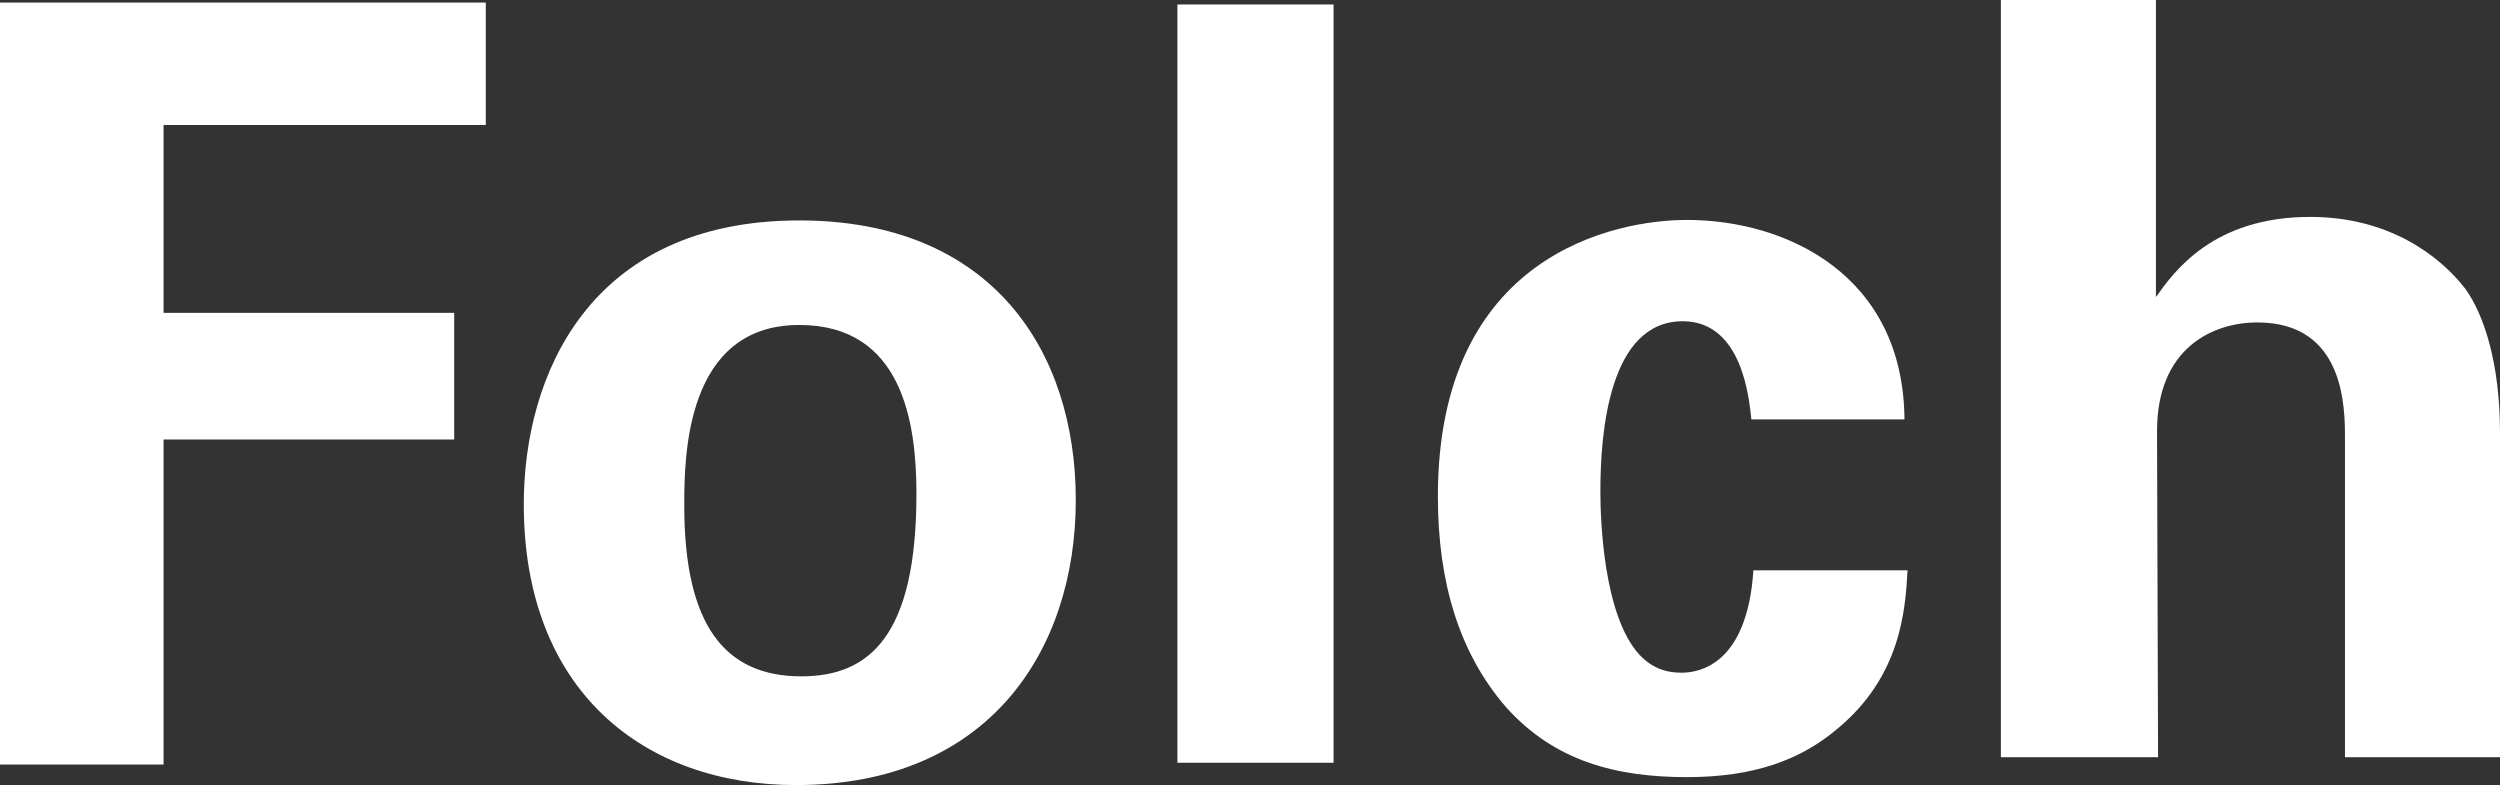
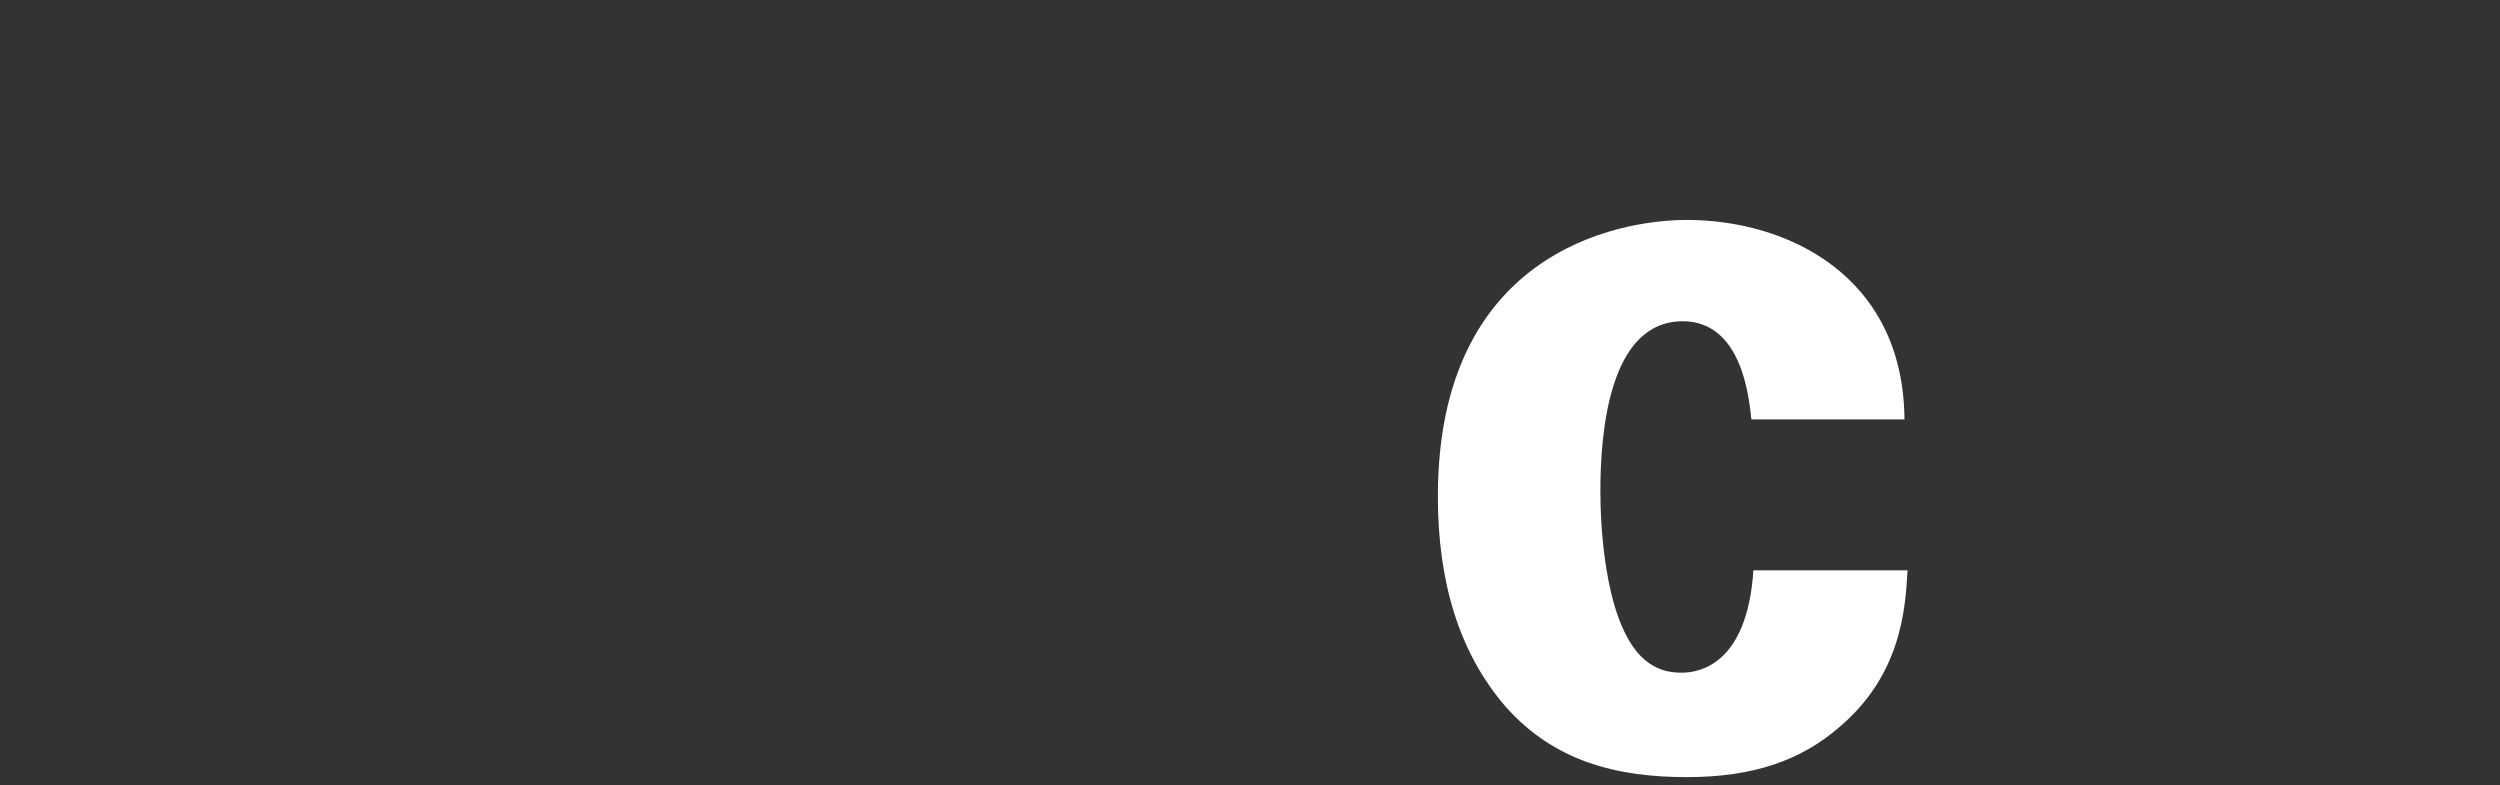
<svg xmlns="http://www.w3.org/2000/svg" version="1.1" id="Layer_1" x="0px" y="0px" width="80px" height="25.123px" viewBox="0 0 80 25.123" enable-background="new 0 0 80 25.123" xml:space="preserve">
  <rect x="0" y="0" width="80" height="25.123" fill="#333333" stroke="none" />
-   <polygon fill="#FFFFFF" points="0,0.082 15.545,0.082 15.545,4 5.234,4 5.234,10.011 14.534,10.011 14.534,14.064 5.234,14.064   5.234,24.465 0,24.465 " />
-   <path fill="#FFFFFF" d="M25.577,7.054c-6.721,0-8.816,4.964-8.816,9.085c0,5.977,3.851,8.983,8.713,8.983  c6.18,0,8.951-4.323,8.951-9.12C34.425,11.244,31.756,7.054,25.577,7.054z M25.644,21.643c-2.466,0-3.748-1.653-3.748-5.47  c0-1.553,0.033-5.774,3.682-5.774c3.309,0,3.748,3.141,3.748,5.403C29.325,20.327,27.839,21.643,25.644,21.643z" />
-   <rect x="37.677" y="0.143" fill="#FFFFFF" width="4.997" height="24.265" />
  <path fill="#FFFFFF" d="M56.044,13.421c-0.068-0.609-0.272-3.141-2.195-3.141c-2.366,0-2.637,3.579-2.637,5.437  c0,0.946,0.102,3.985,1.25,5.234c0.475,0.507,0.979,0.575,1.352,0.575c0.539,0,2.094-0.236,2.295-3.275h4.932  c-0.069,1.316-0.235,3.376-2.196,5.029c-1.216,1.049-2.735,1.588-4.863,1.588c-2.259,0-4.254-0.506-5.808-2.262  c-1.485-1.724-2.162-3.985-2.162-6.721c0-7.766,5.711-8.847,7.97-8.847c3.176,0,6.926,1.755,6.961,6.382h-4.899V13.421z" />
-   <path fill="#FFFFFF" d="M64.028,0h4.962v9.506c0.575-0.809,1.823-2.565,4.933-2.565c2.532,0,4.154,1.25,4.965,2.297  C79.495,10.082,80,11.635,80,13.863V24.23h-4.961V14.032c0-0.979,0-3.714-2.804-3.714c-1.422,0-3.21,0.81-3.21,3.479l0.033,10.434  h-5.03V0z" />
</svg>